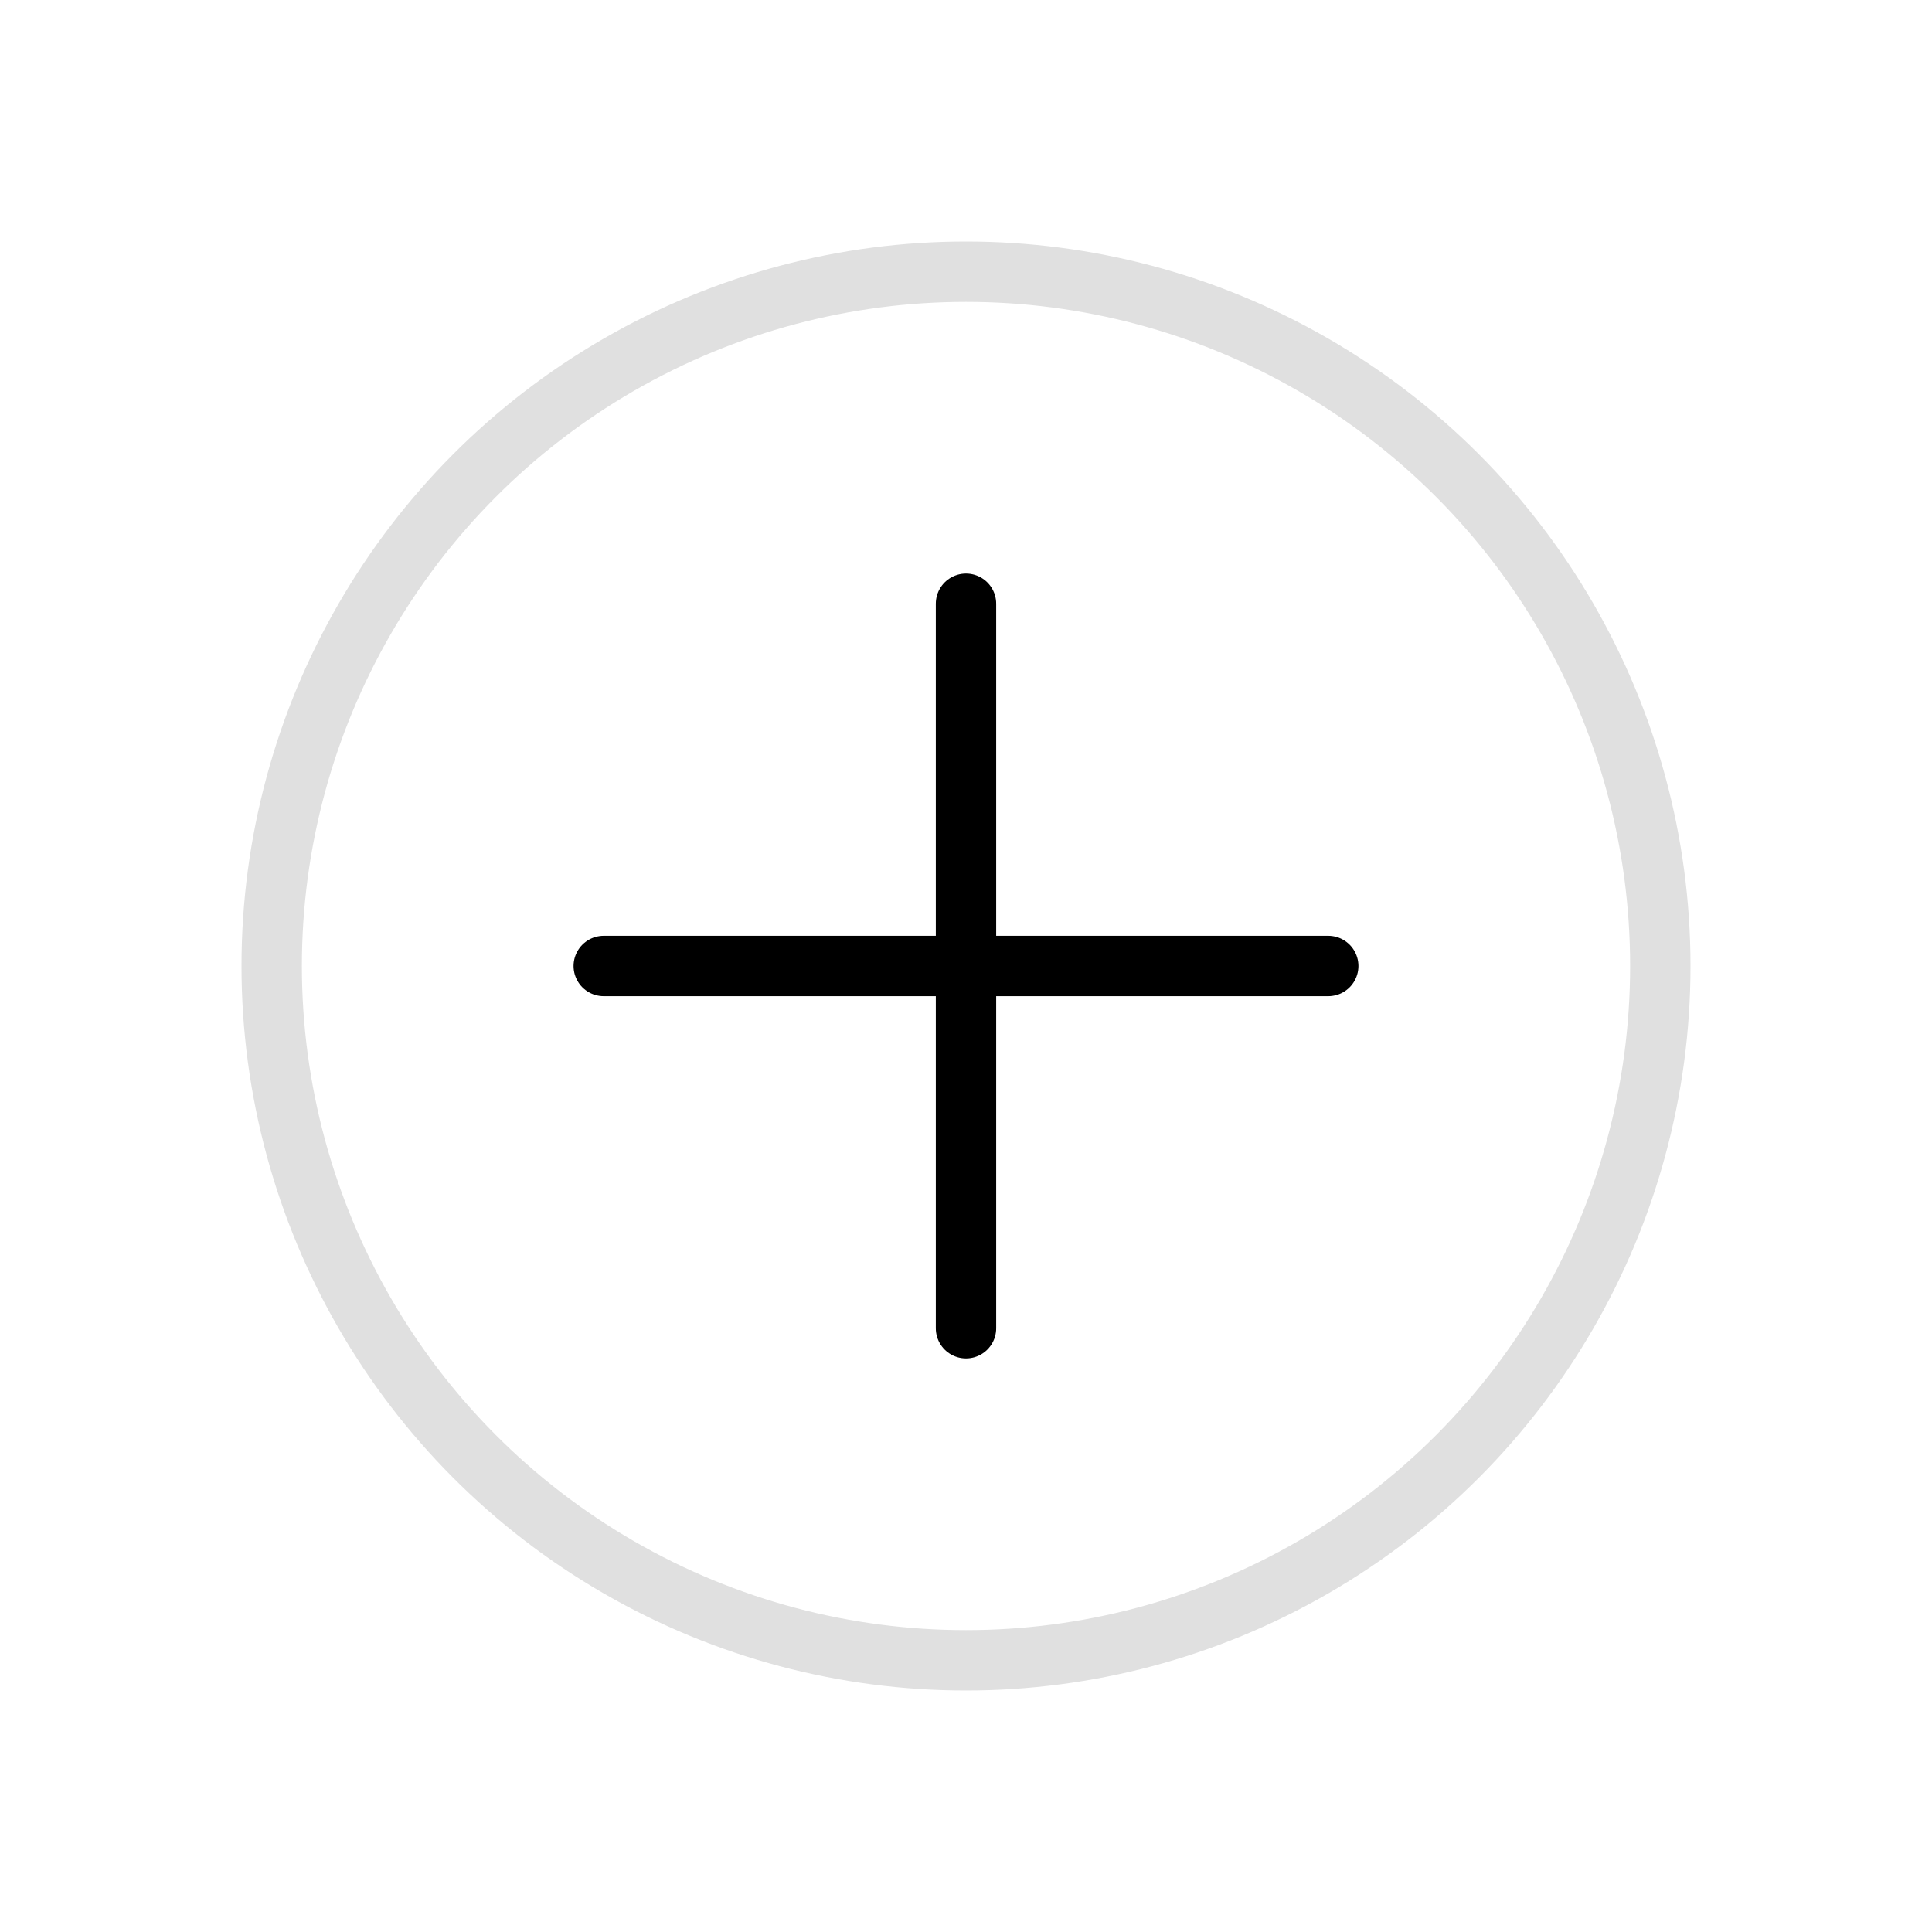
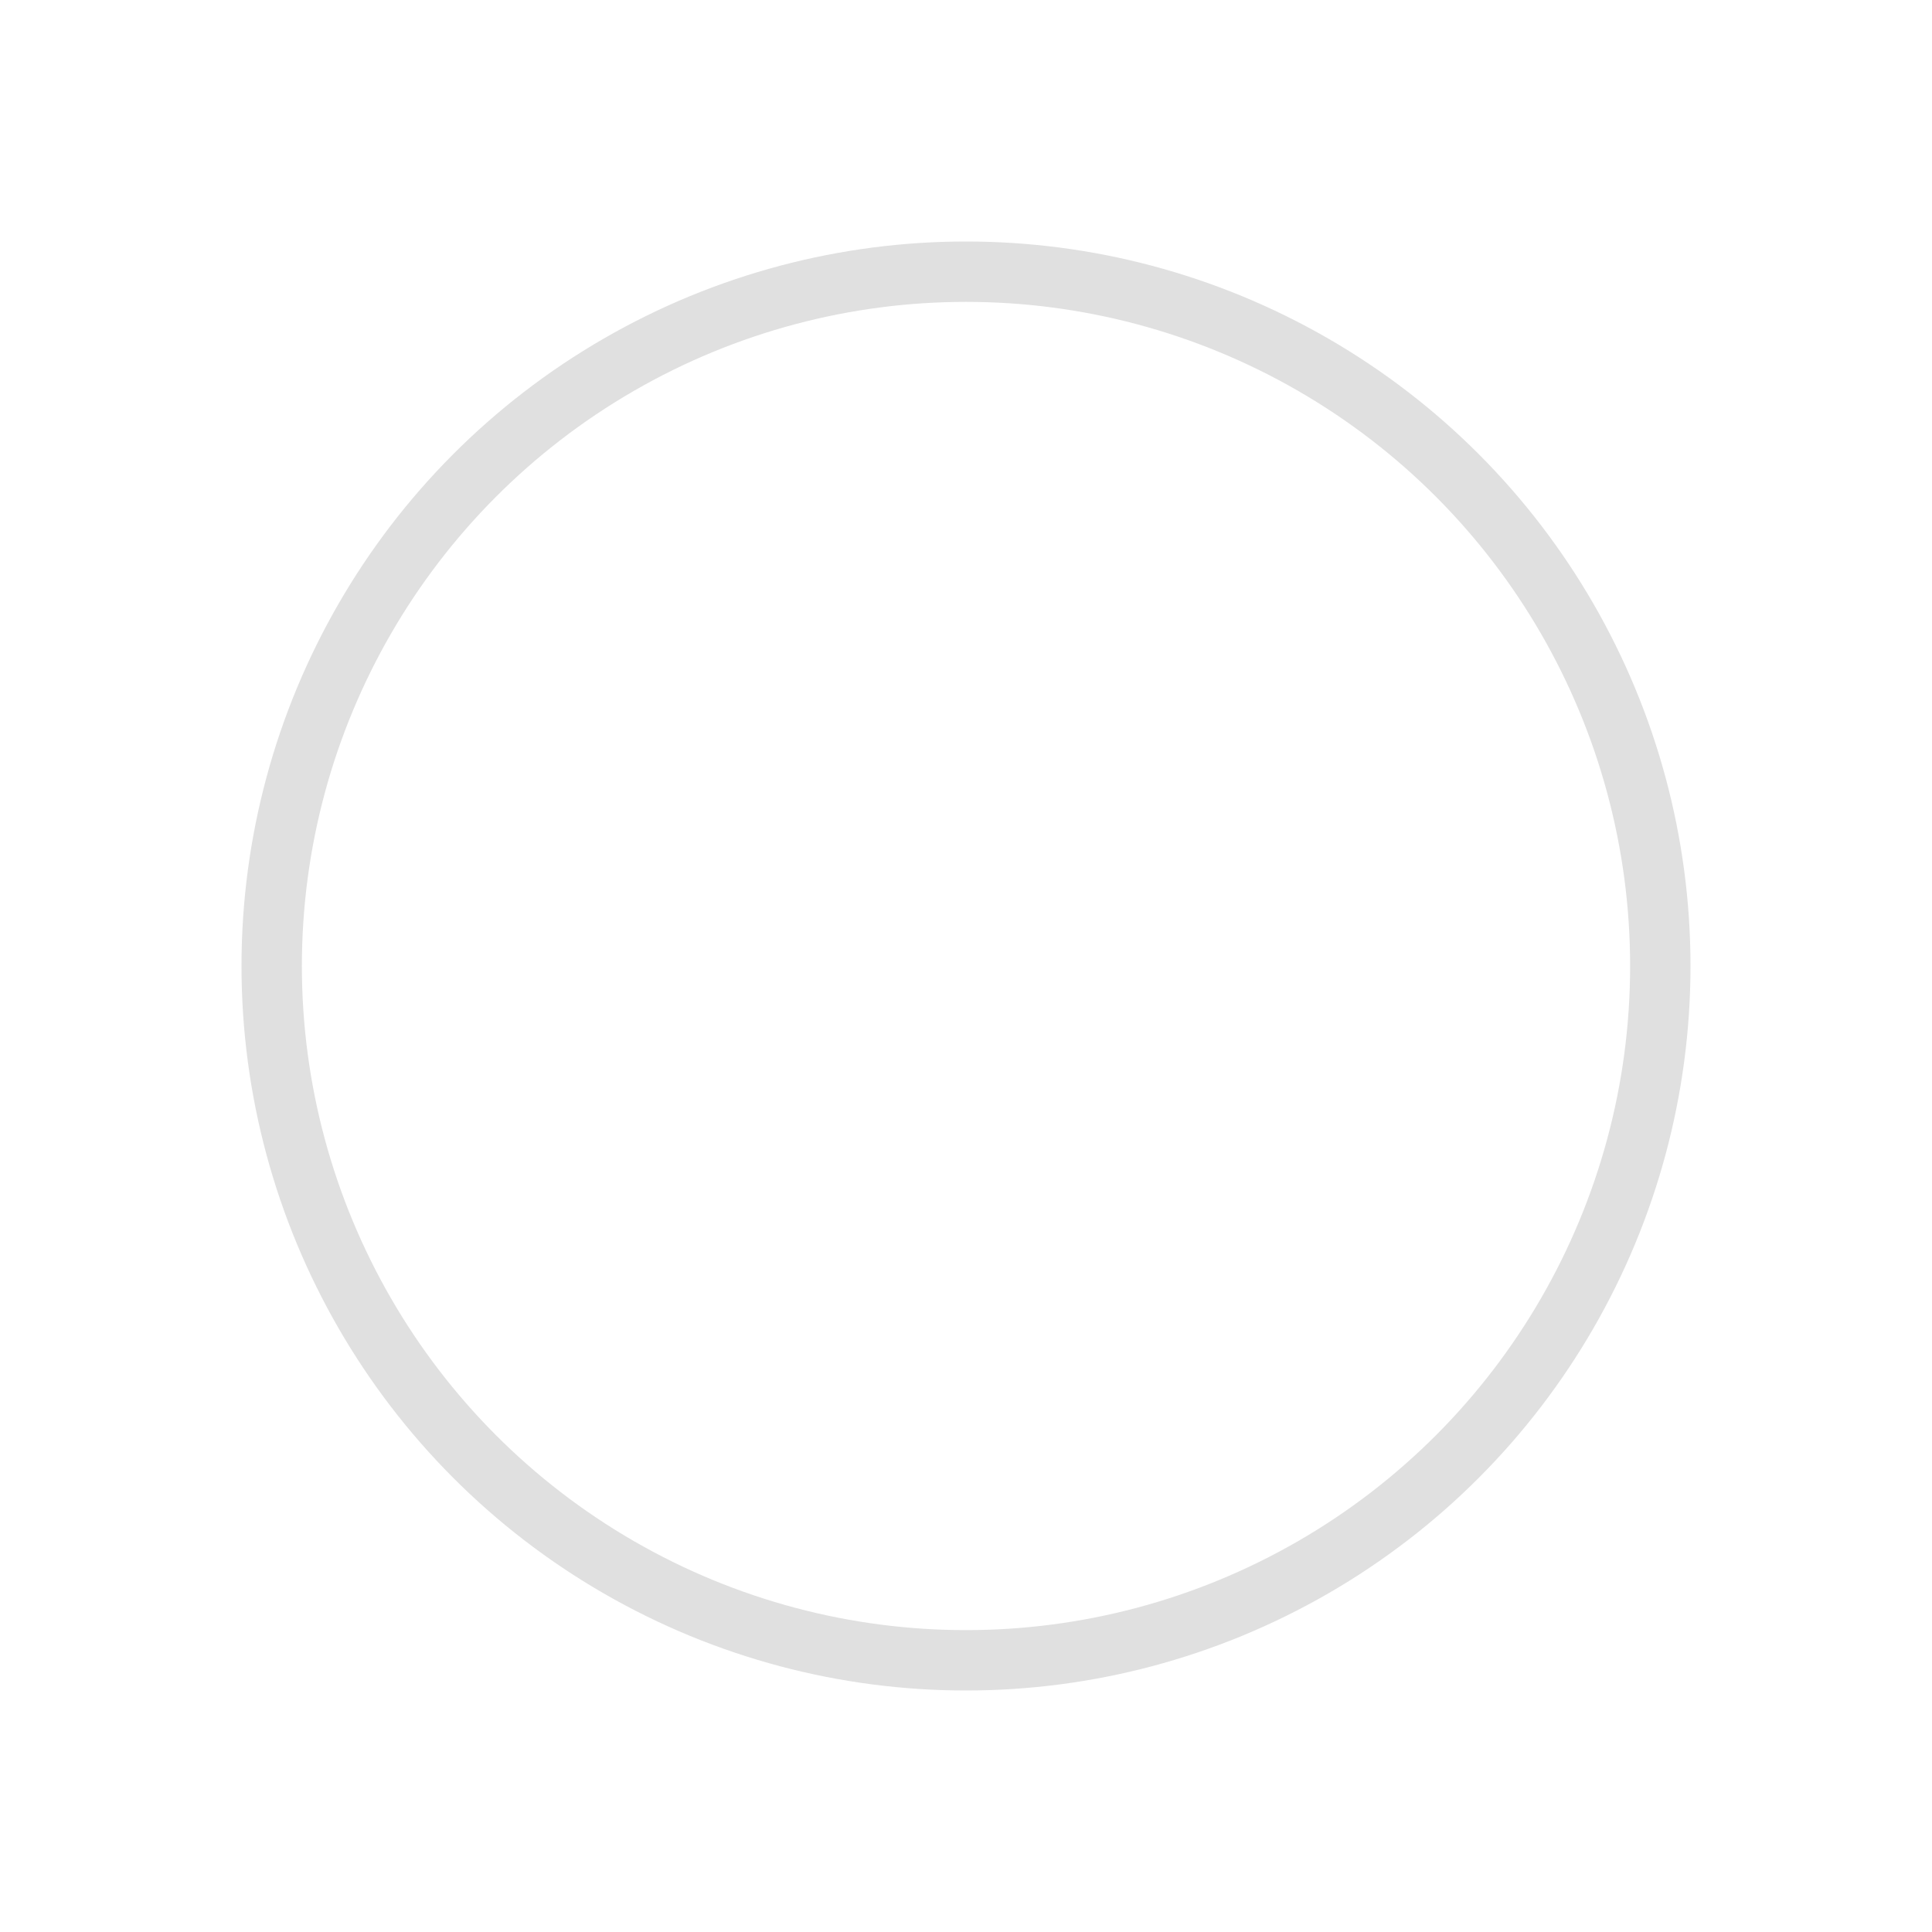
<svg xmlns="http://www.w3.org/2000/svg" width="32" height="32" viewBox="0 0 32 32" fill="none">
  <circle cx="16" cy="16" r="11.5" stroke="#E0E0E0" />
-   <path d="M16 10V22M22 16H10" stroke="black" stroke-linecap="round" />
</svg>